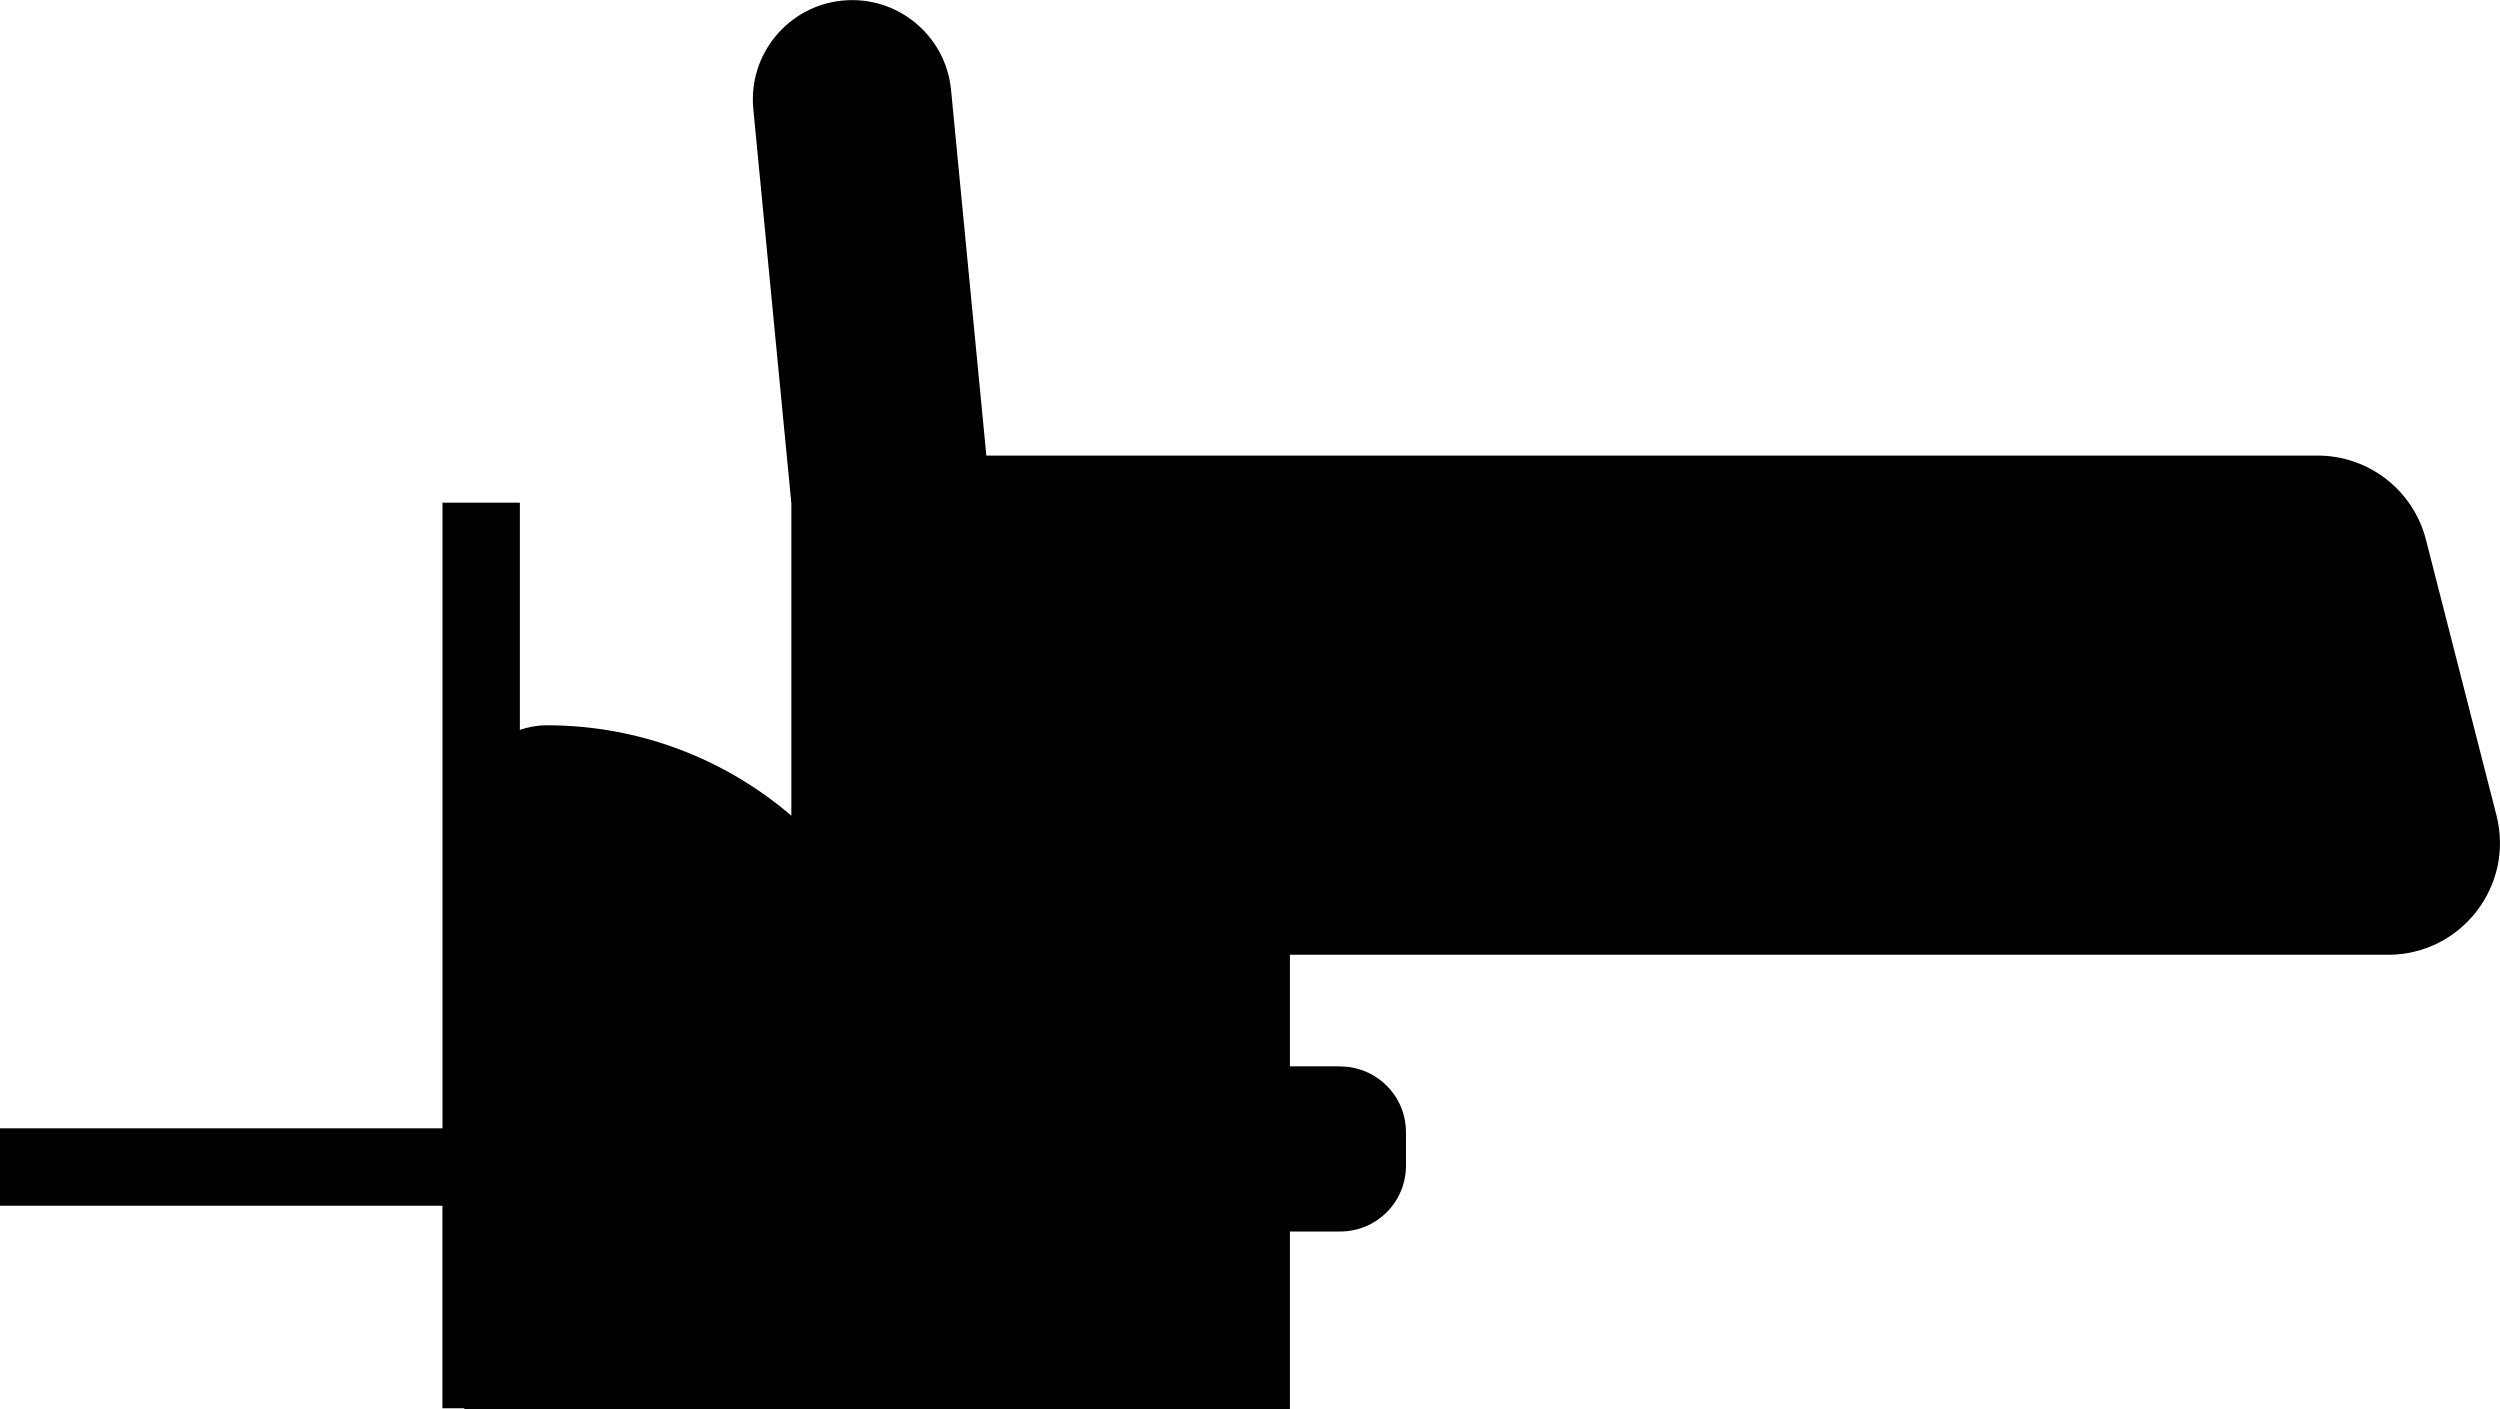
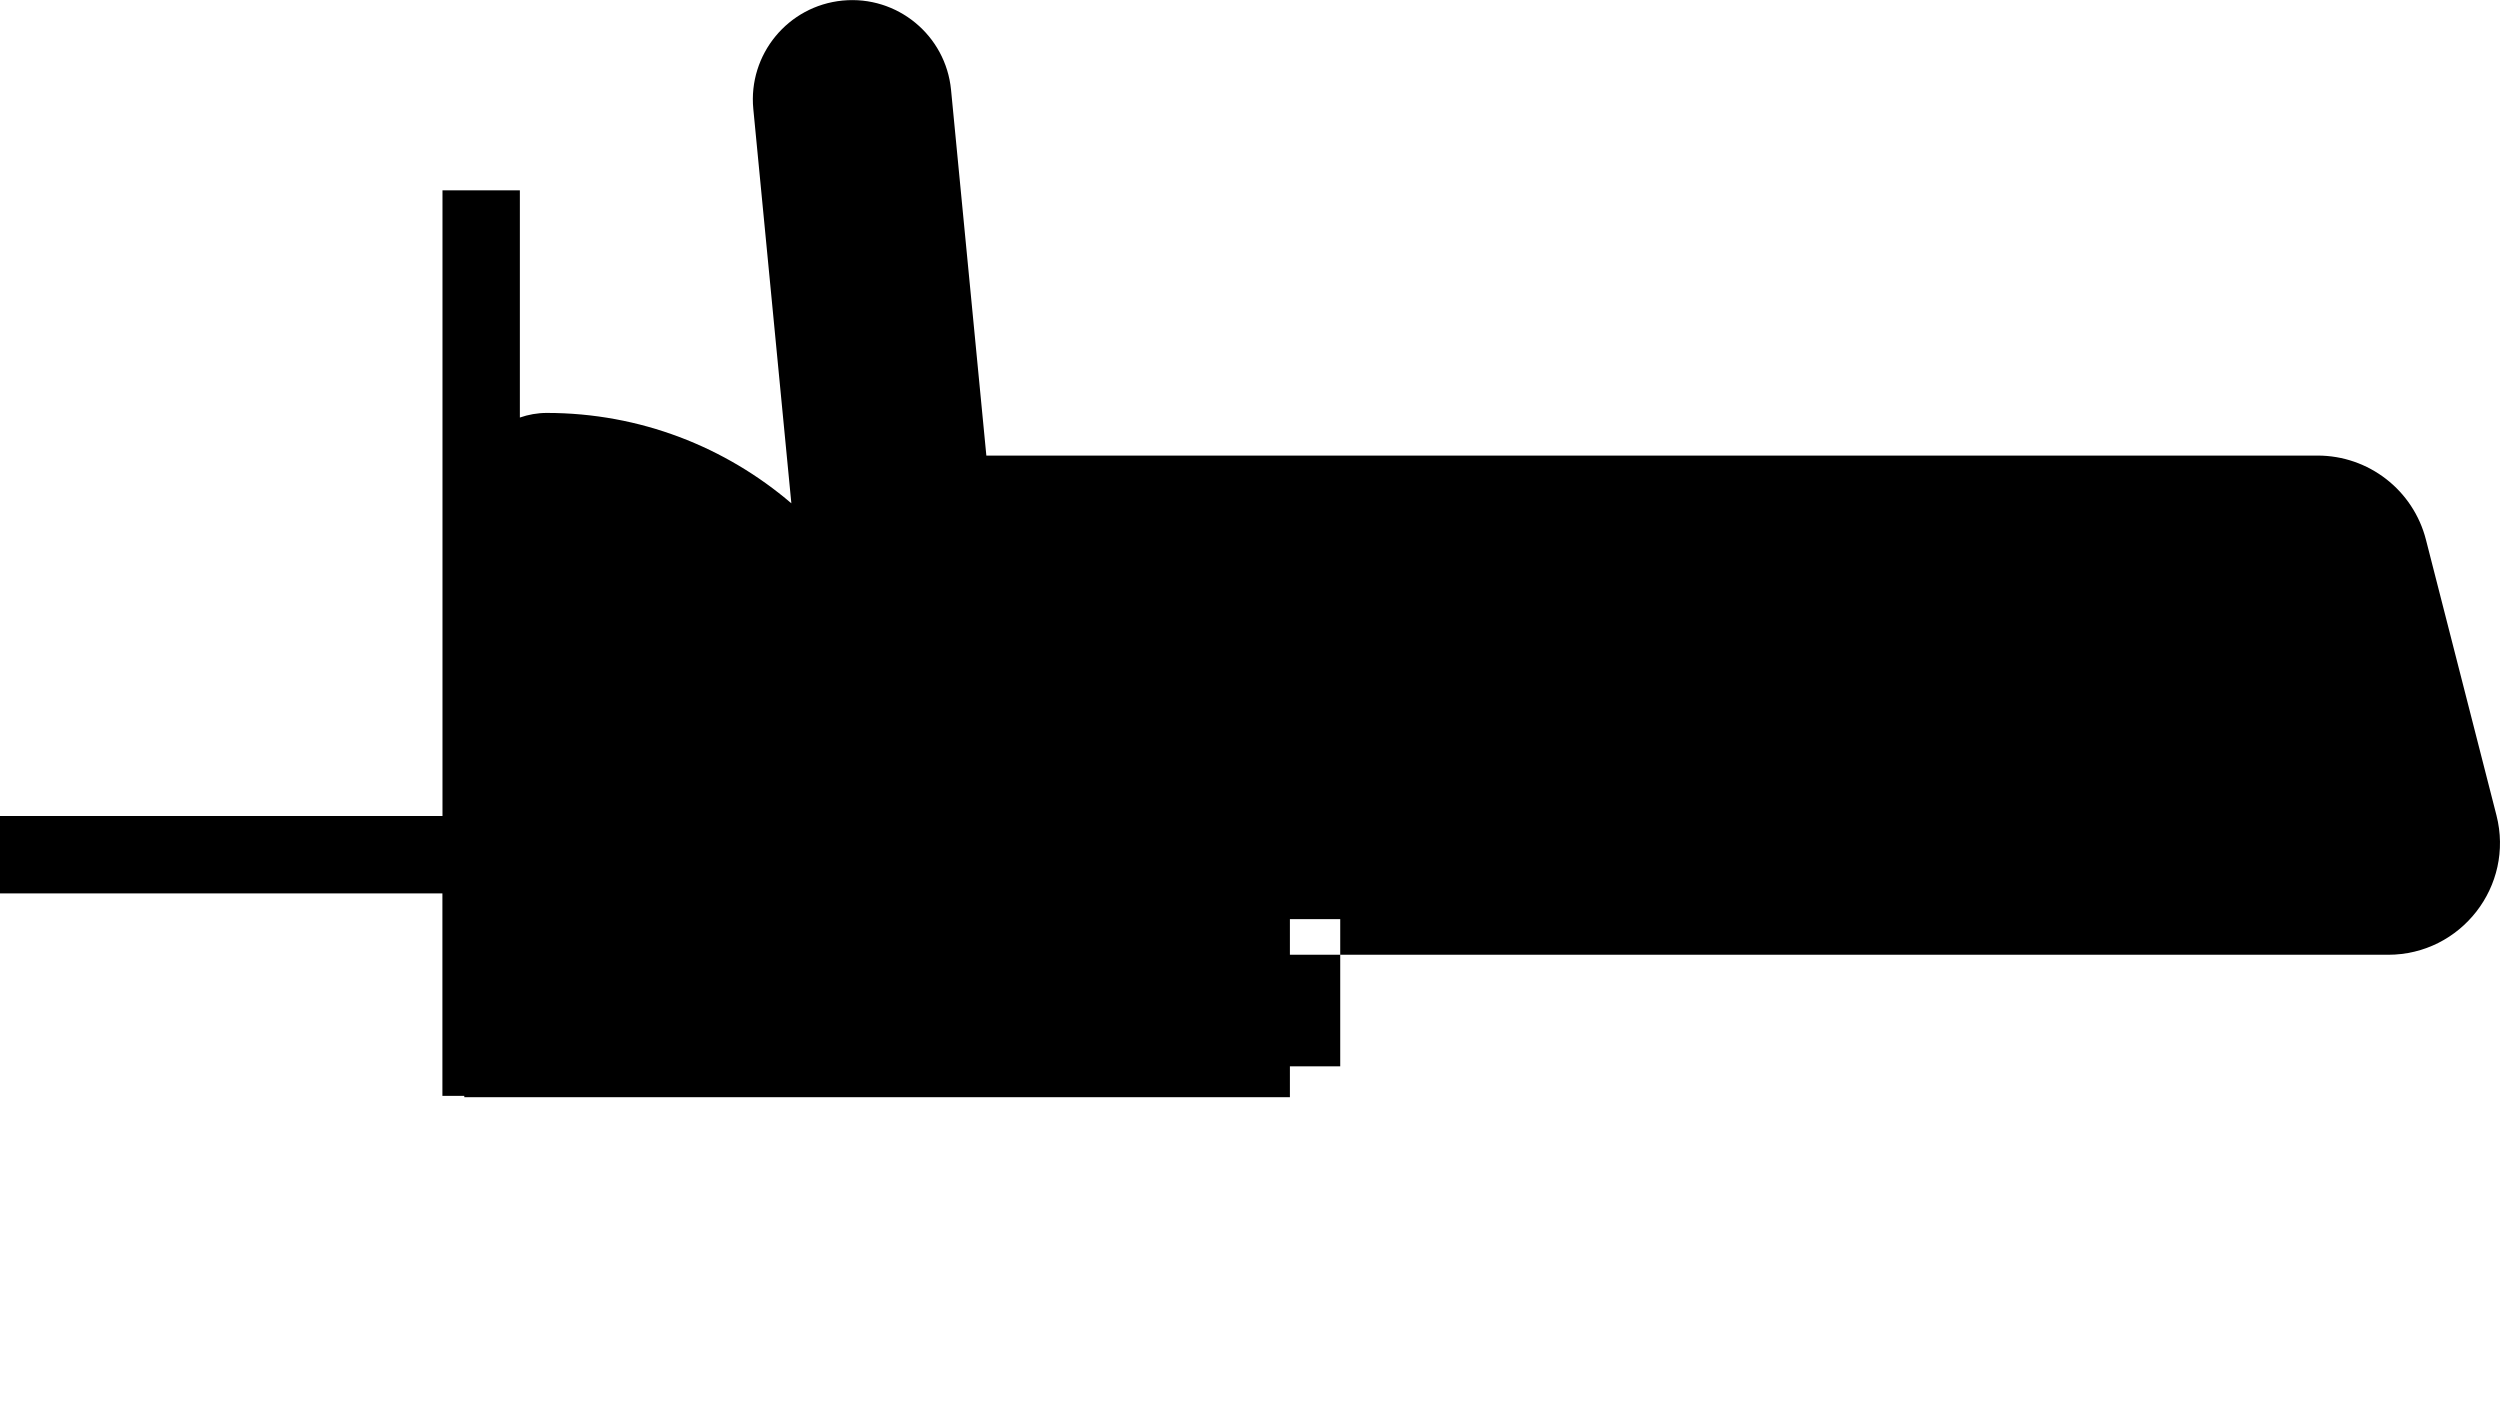
<svg xmlns="http://www.w3.org/2000/svg" id="Ebene_2" data-name="Ebene 2" viewBox="0 0 309.5 174.49">
  <g id="Layer_1" data-name="Layer 1">
-     <path fill="#000000" d="M165.92,132.01h-6.23v-13.81h135.96c9.03,0,15.65-8.52,13.41-17.27l-8.73-34.12c-1.57-6.13-7.09-10.41-13.41-10.41H122.11l-4.37-45.27c-.65-6.76-6.66-11.71-13.42-11.06h0c-6.76.65-11.71,6.66-11.06,13.42l4.71,48.82v38.67c-8.15-6.97-18.72-11.19-30.28-11.19h0c-1.17,0-2.29.21-3.33.57v-28.13h-9.58v77.46H0v9.58h54.77s0,25.07,0,25.07h2.71v.16h102.21v-22.04h6.23c4.5,0,8.14-3.65,8.14-8.14v-4.15c0-4.5-3.65-8.14-8.14-8.14Z" />
+     <path fill="#000000" d="M165.92,132.01h-6.23v-13.81h135.96c9.03,0,15.65-8.52,13.41-17.27l-8.73-34.12c-1.57-6.13-7.09-10.41-13.41-10.41H122.11l-4.37-45.27c-.65-6.76-6.66-11.71-13.42-11.06h0c-6.76.65-11.71,6.66-11.06,13.42l4.71,48.82c-8.15-6.97-18.72-11.19-30.28-11.19h0c-1.17,0-2.29.21-3.33.57v-28.13h-9.58v77.46H0v9.58h54.77s0,25.07,0,25.07h2.71v.16h102.21v-22.04h6.23c4.5,0,8.14-3.65,8.14-8.14v-4.15c0-4.5-3.65-8.14-8.14-8.14Z" />
  </g>
</svg>